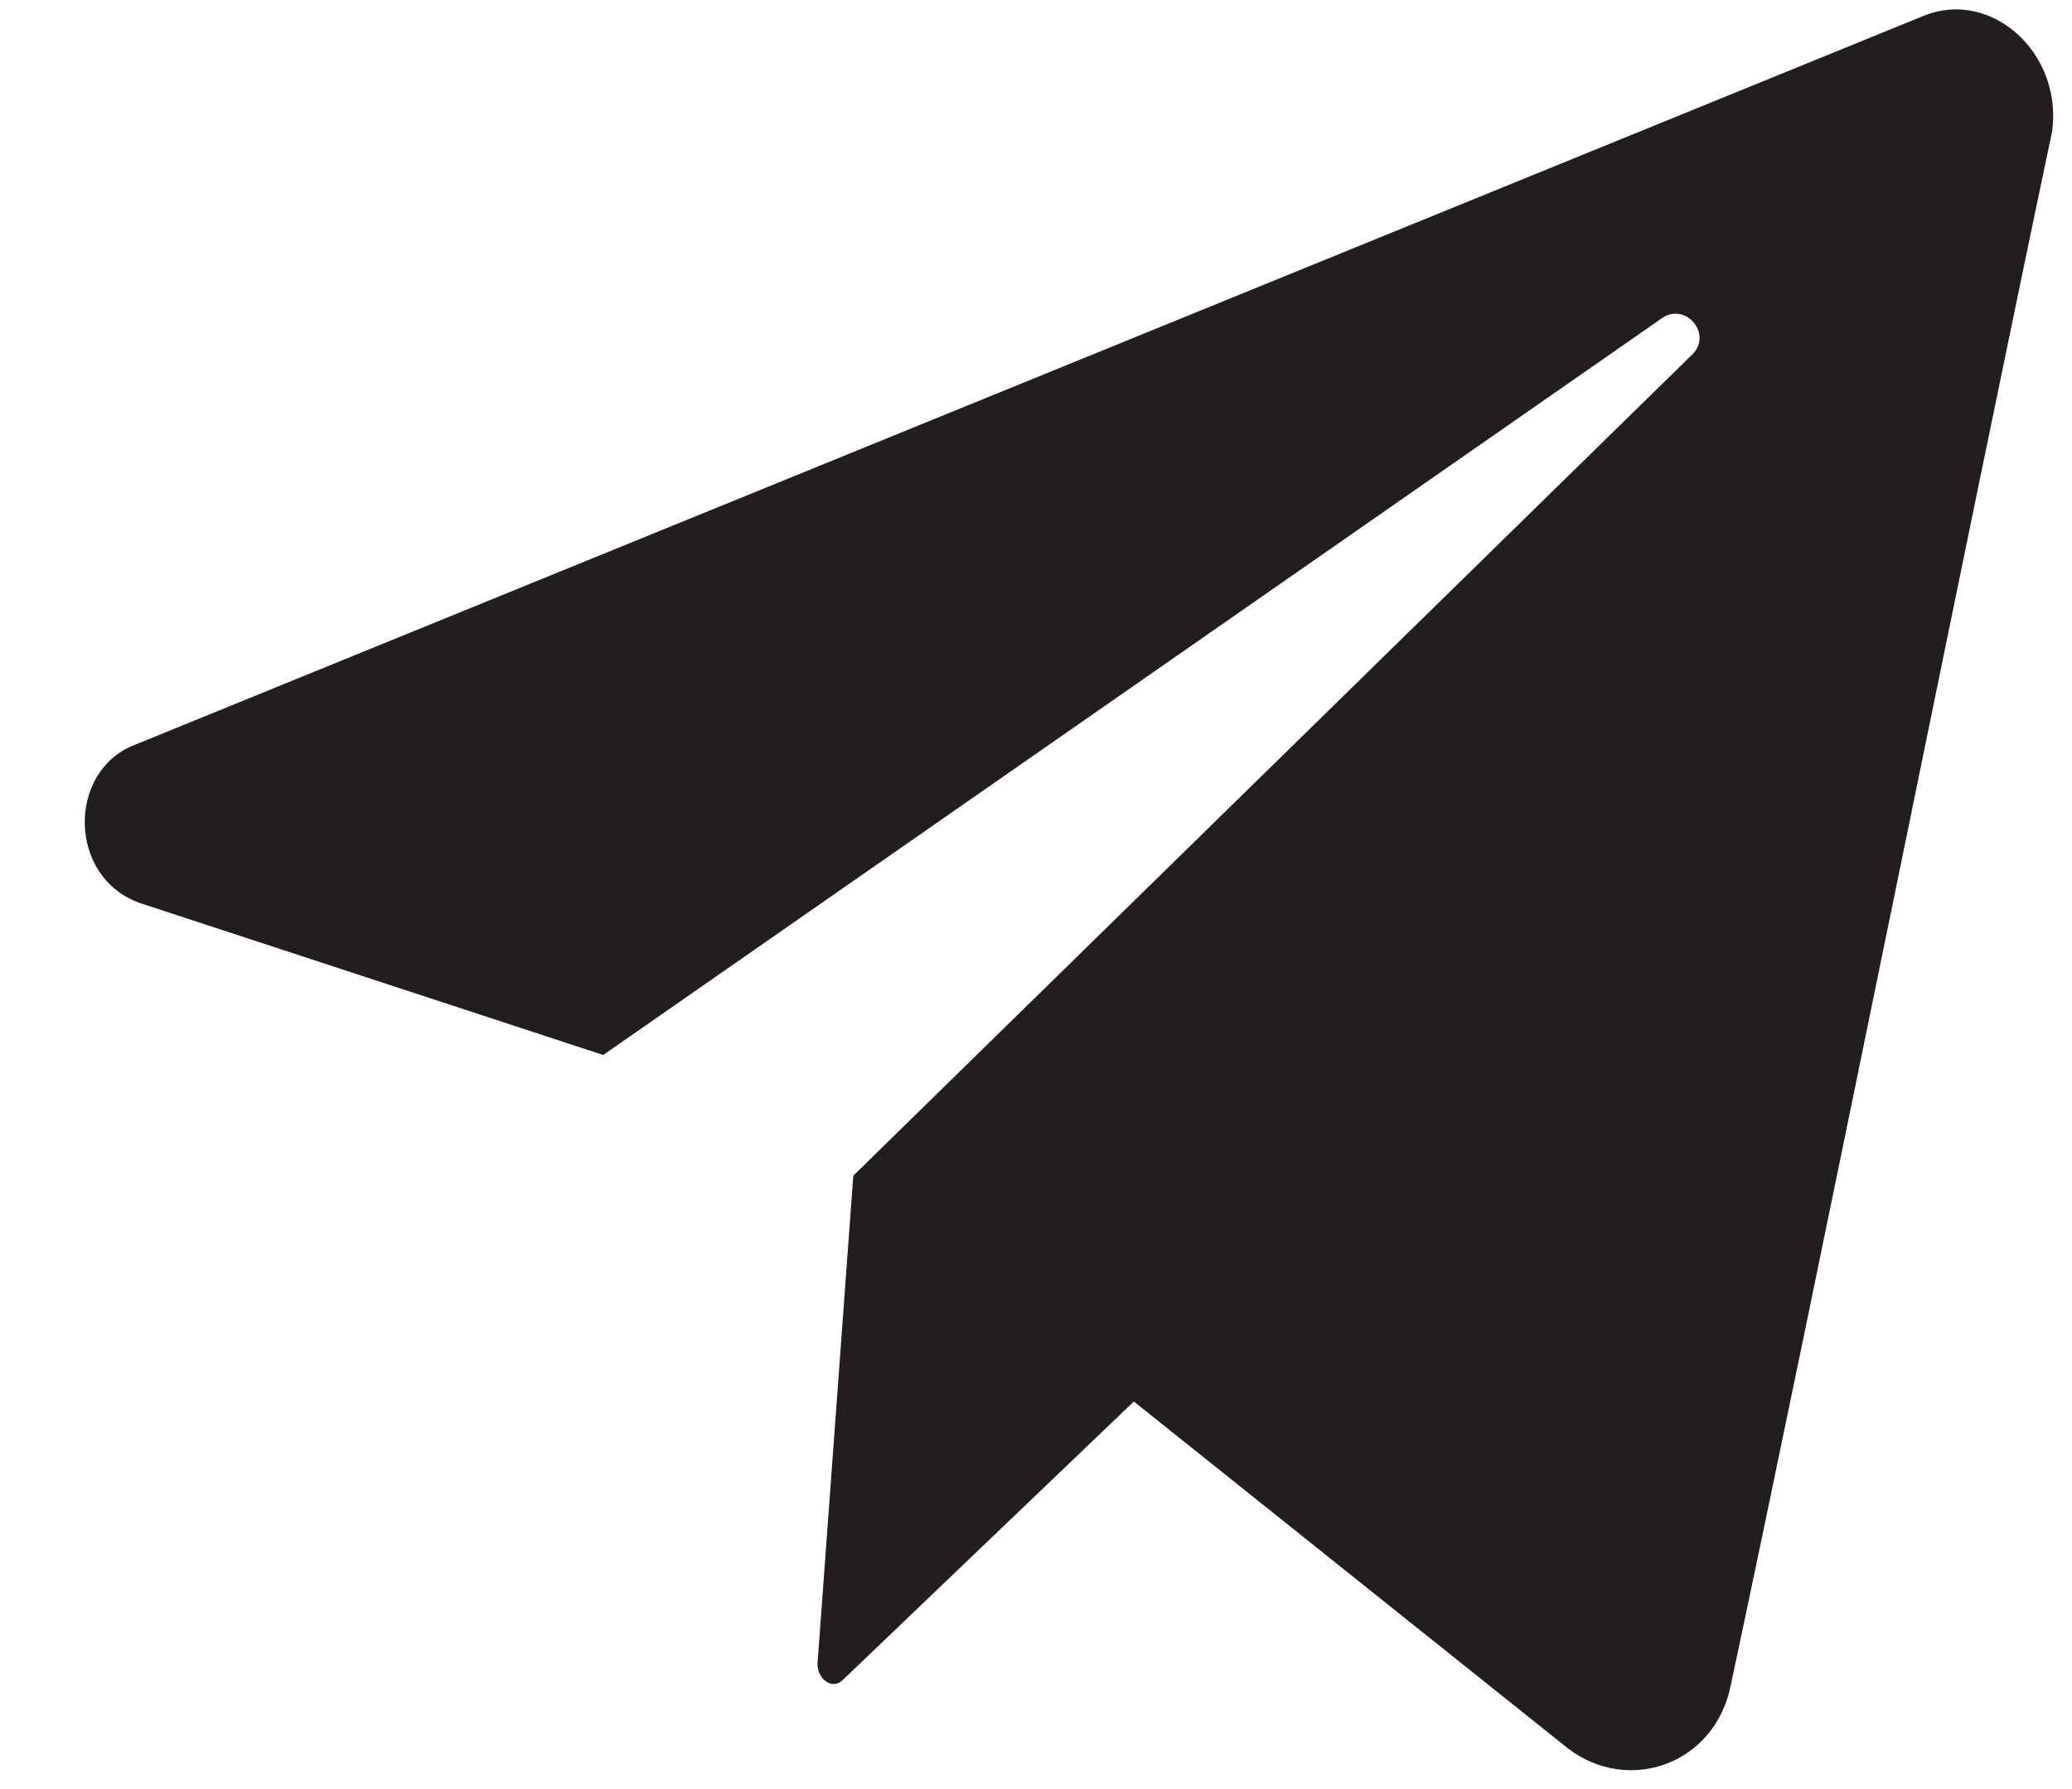
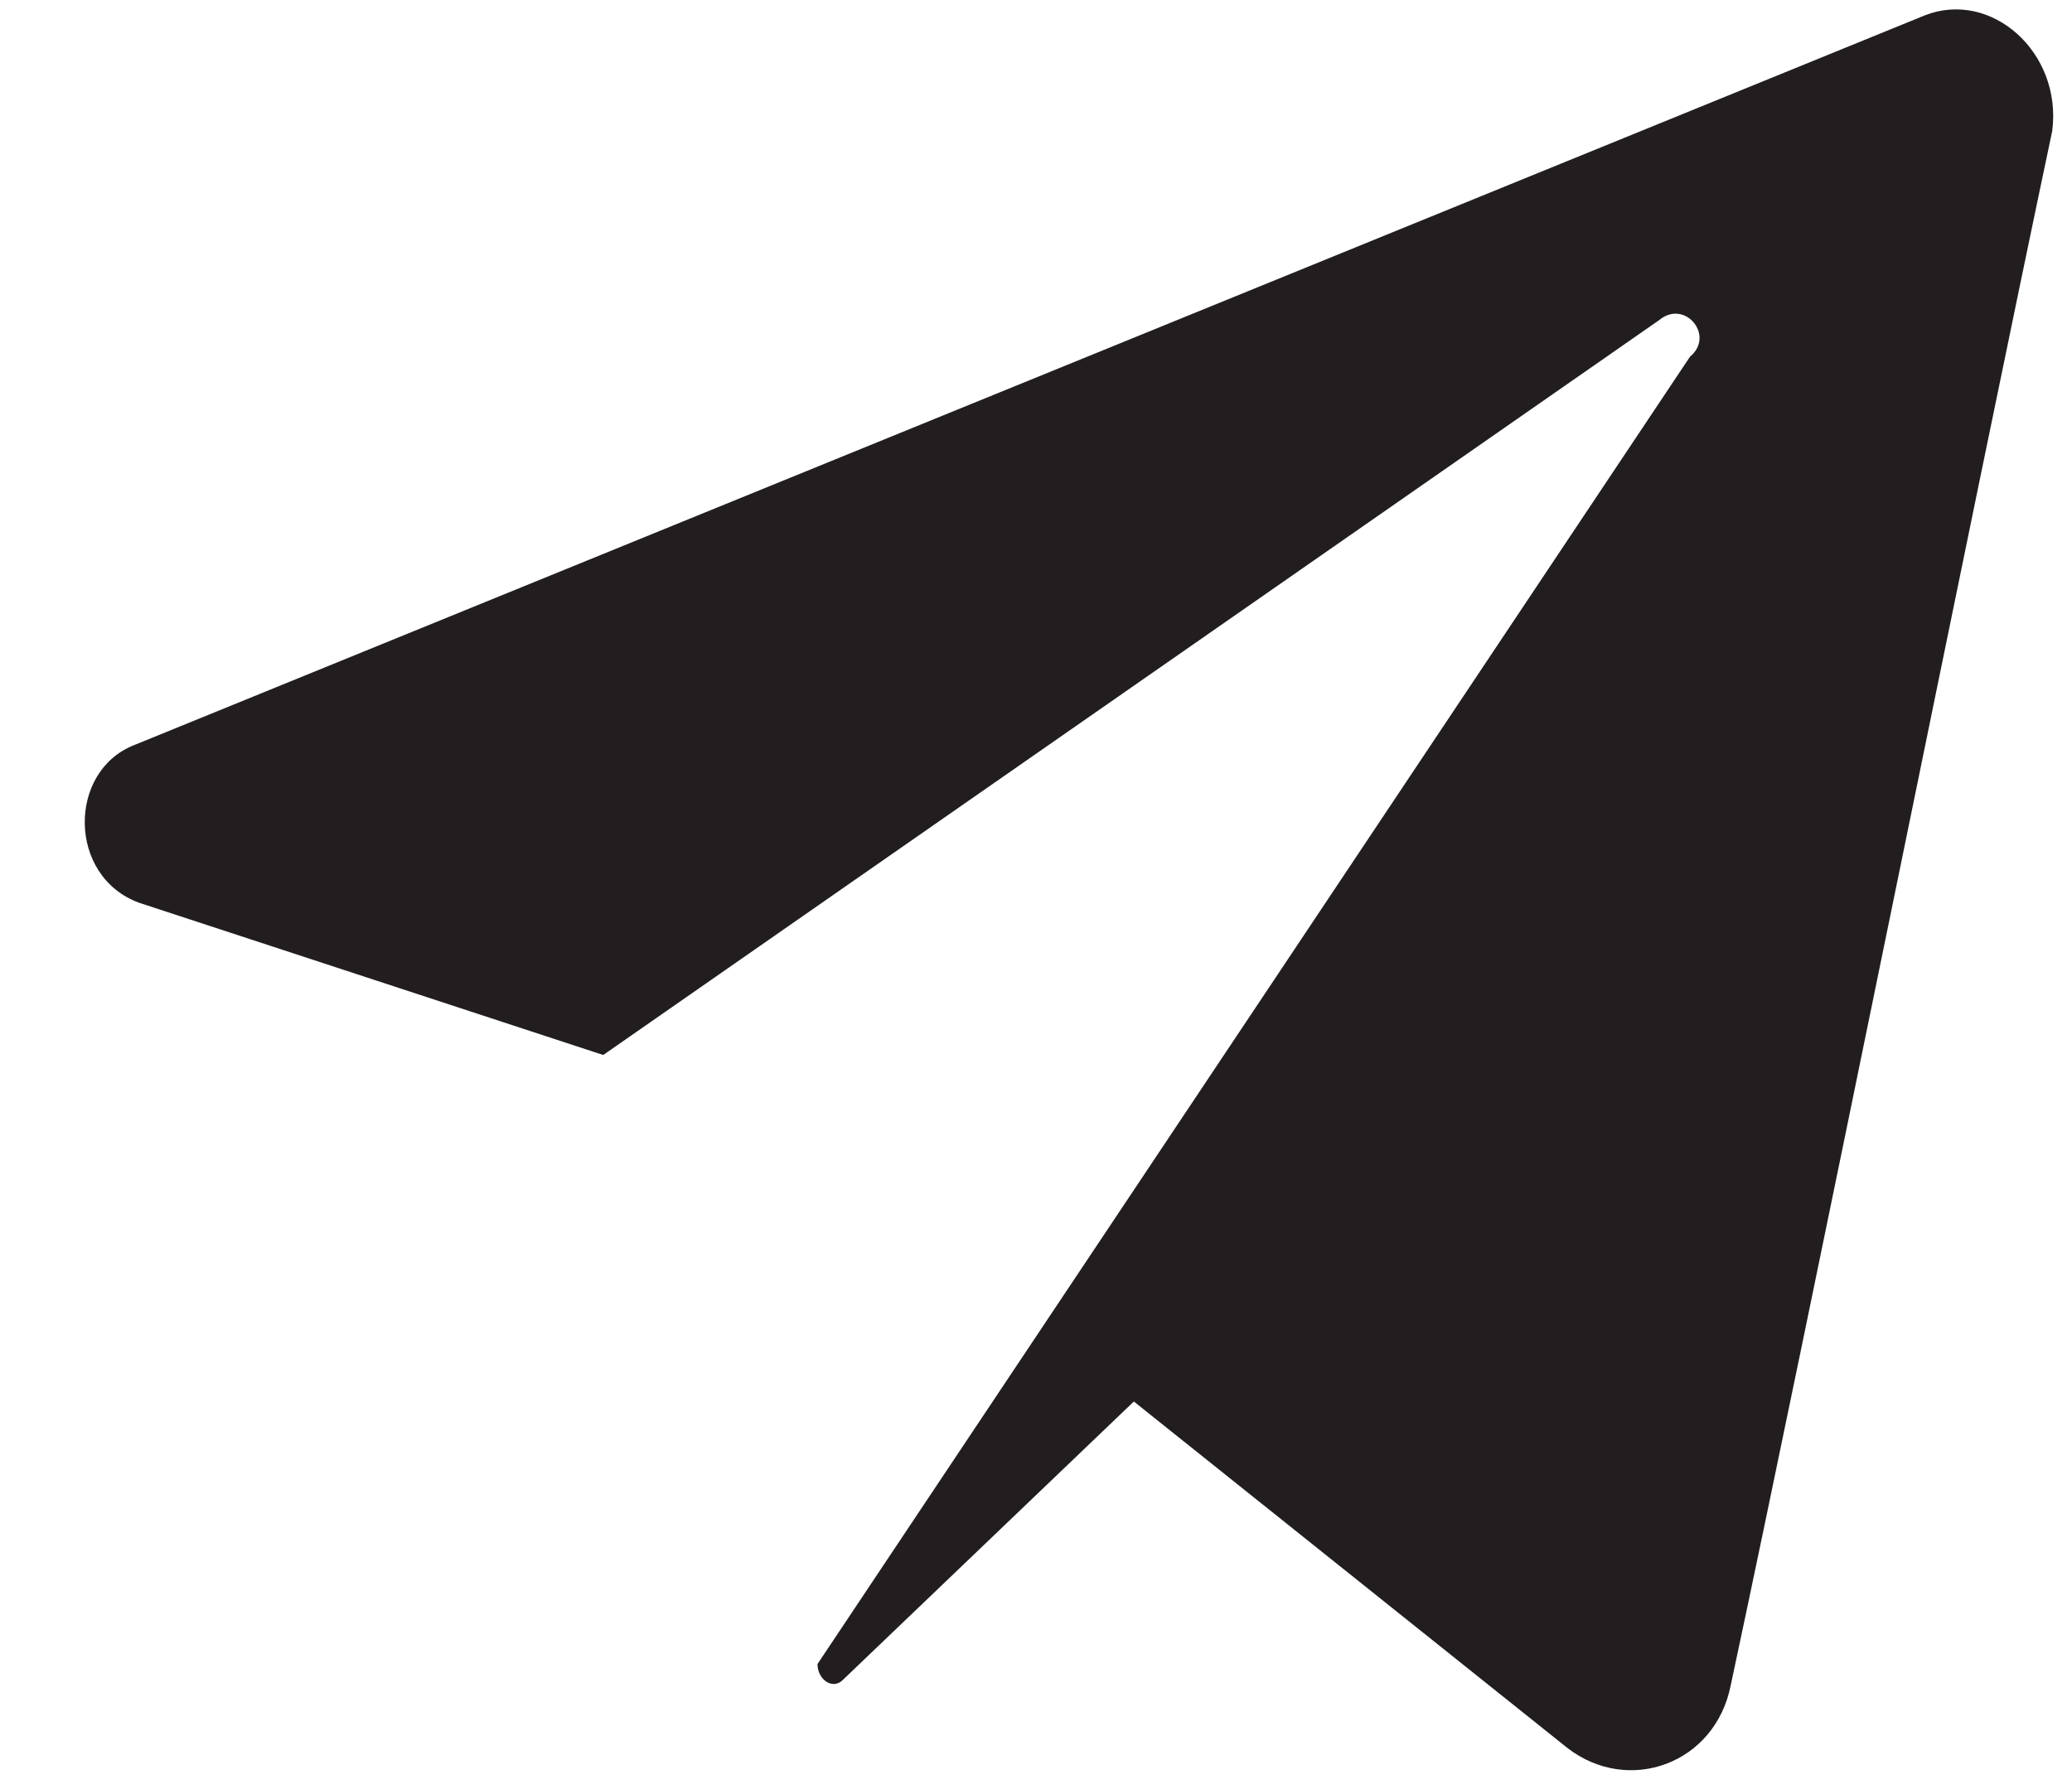
<svg xmlns="http://www.w3.org/2000/svg" width="22" height="19" viewBox="0 0 22 19" fill="none">
-   <path d="M20.435 0.164L1.422 7.914C0.717 8.193 0.717 9.308 1.476 9.587L6.405 11.204L17.619 3.398C17.889 3.175 18.214 3.565 17.944 3.788L9.06 12.486L8.68 17.672C8.68 17.839 8.843 17.951 8.951 17.839L12.039 14.884L16.643 18.564C17.294 19.066 18.214 18.731 18.377 17.895C19.189 14.103 20.977 5.238 21.79 1.391C21.898 0.554 21.14 -0.115 20.435 0.164Z" fill="#221E20" />
+   <path d="M20.435 0.164L1.422 7.914C0.717 8.193 0.717 9.308 1.476 9.587L6.405 11.204L17.619 3.398C17.889 3.175 18.214 3.565 17.944 3.788L8.68 17.672C8.68 17.839 8.843 17.951 8.951 17.839L12.039 14.884L16.643 18.564C17.294 19.066 18.214 18.731 18.377 17.895C19.189 14.103 20.977 5.238 21.79 1.391C21.898 0.554 21.14 -0.115 20.435 0.164Z" fill="#221E20" />
</svg>